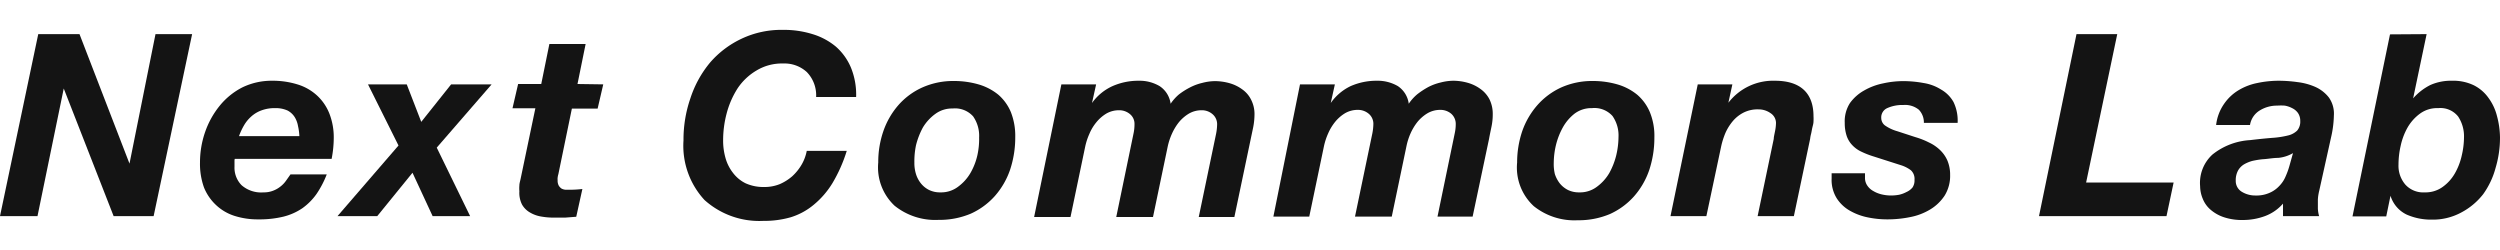
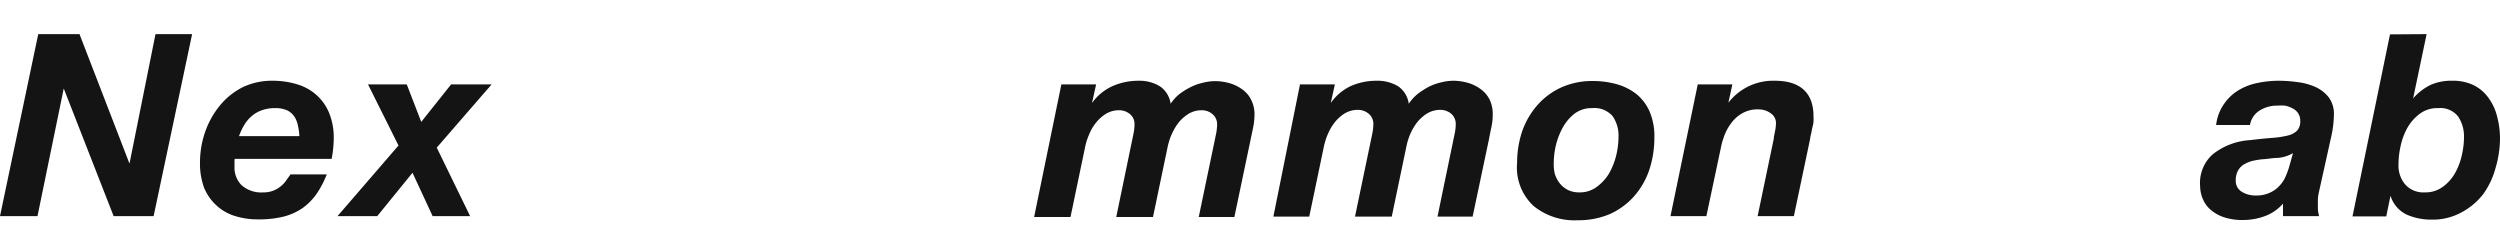
<svg xmlns="http://www.w3.org/2000/svg" id="レイヤー_1" data-name="レイヤー 1" viewBox="0 0 200 20">
  <defs>
    <style>.cls-1{fill:#141414;}</style>
  </defs>
  <path class="cls-1" d="M6.36,2.73l4,10.36h0L12.44,2.73h2.93L12.29,17.29H9.09L5.1,7.08h0L3,17.29H0L3.06,2.73Z" />
  <path class="cls-1" d="M18.76,12.91v.42a2,2,0,0,0,.57,1.49,2.38,2.38,0,0,0,1.75.57,2,2,0,0,0,.76-.13,2.18,2.18,0,0,0,.6-.34,2.13,2.13,0,0,0,.44-.46l.36-.51h2.9a7.72,7.72,0,0,1-.82,1.57,4.81,4.81,0,0,1-1.12,1.13,4.7,4.7,0,0,1-1.52.68,8.08,8.08,0,0,1-2,.22,6.1,6.1,0,0,1-1.92-.28,3.85,3.85,0,0,1-1.48-.87A3.94,3.94,0,0,1,16.32,15,5.58,5.58,0,0,1,16,13a7.4,7.4,0,0,1,.41-2.44,6.9,6.9,0,0,1,1.15-2.08A5.66,5.66,0,0,1,19.37,7a5.35,5.35,0,0,1,2.42-.54,6.64,6.64,0,0,1,2,.29,4.06,4.06,0,0,1,1.55.87,3.92,3.92,0,0,1,1,1.44,5.22,5.22,0,0,1,.36,2,8.89,8.89,0,0,1-.17,1.65H18.78A.65.65,0,0,0,18.76,12.91Zm5.08-2.83a2,2,0,0,0-.27-.72A1.5,1.5,0,0,0,23,8.84a2.29,2.29,0,0,0-1-.19,3,3,0,0,0-1.08.18,2.49,2.49,0,0,0-.82.49,2.86,2.86,0,0,0-.58.71,5.18,5.18,0,0,0-.4.86h4.83A4.43,4.43,0,0,0,23.84,10.08Z" />
  <path class="cls-1" d="M37.61,17.29h-3L33,13.82l-2.82,3.47H27l4.88-5.65L29.44,6.75h3.1l1.16,3,2.39-3h3.24l-4.39,5.06Z" />
-   <path class="cls-1" d="M48.26,6.75l-.45,1.94H45.75l-1.08,5.24a1.67,1.67,0,0,0-.06.29.8.8,0,0,0,0,.19.85.85,0,0,0,.09.44.76.76,0,0,0,.23.24.85.85,0,0,0,.32.09h.34a8.94,8.94,0,0,0,1-.06l-.49,2.22-.9.07c-.3,0-.61,0-.92,0a5.75,5.75,0,0,1-1-.09A2.56,2.56,0,0,1,42.4,17a1.71,1.71,0,0,1-.64-.64,2.07,2.07,0,0,1-.21-1.06,2.68,2.68,0,0,1,0-.46c0-.17.06-.35.1-.54l1.18-5.64H41l.45-1.94h1.85l.65-3.2h2.9l-.65,3.2Z" />
-   <path class="cls-1" d="M64.54,5.76a2.64,2.64,0,0,0-1.89-.68,3.92,3.92,0,0,0-2.13.56A4.66,4.66,0,0,0,59,7.08a7.06,7.06,0,0,0-.87,2,8.43,8.43,0,0,0-.28,2.13,5.09,5.09,0,0,0,.19,1.43,3.42,3.42,0,0,0,.6,1.19,2.84,2.84,0,0,0,1,.83,3.46,3.46,0,0,0,1.5.3,3.22,3.22,0,0,0,1.24-.23,3.85,3.85,0,0,0,1-.63,4,4,0,0,0,.75-.93,3.5,3.5,0,0,0,.41-1.1h3.2a11.82,11.82,0,0,1-1.15,2.59,6.87,6.87,0,0,1-1.49,1.72,5.31,5.31,0,0,1-1.84,1,7.63,7.63,0,0,1-2.19.29A6.55,6.55,0,0,1,56.36,16a6.39,6.39,0,0,1-1.68-4.77,10.12,10.12,0,0,1,.55-3.36A8.65,8.65,0,0,1,56.81,5,7.6,7.6,0,0,1,59.32,3.1a7.44,7.44,0,0,1,3.31-.71A7.65,7.65,0,0,1,65,2.73a5.3,5.3,0,0,1,1.87,1,4.6,4.6,0,0,1,1.21,1.69,5.72,5.72,0,0,1,.41,2.34h-3.2A2.66,2.66,0,0,0,64.54,5.76Z" />
-   <path class="cls-1" d="M70.67,10.49A6.3,6.3,0,0,1,71.88,8.4,5.61,5.61,0,0,1,73.78,7a6.05,6.05,0,0,1,2.53-.52,7,7,0,0,1,2,.28,4.47,4.47,0,0,1,1.56.82,3.76,3.76,0,0,1,1,1.39,5.19,5.19,0,0,1,.35,2,8.19,8.19,0,0,1-.41,2.6,6.22,6.22,0,0,1-1.22,2.11,5.76,5.76,0,0,1-1.92,1.41,6.42,6.42,0,0,1-2.58.5,5.19,5.19,0,0,1-3.52-1.13A4.2,4.2,0,0,1,70.26,13,7.56,7.56,0,0,1,70.67,10.49Zm2.61,3.44a2.26,2.26,0,0,0,.4.75,1.94,1.94,0,0,0,.65.52,2,2,0,0,0,.9.19,2.23,2.23,0,0,0,1.4-.44,3.62,3.62,0,0,0,1-1.1,5.07,5.07,0,0,0,.56-1.43A6,6,0,0,0,78.33,11a2.71,2.71,0,0,0-.48-1.69,1.94,1.94,0,0,0-1.64-.63,2.24,2.24,0,0,0-1.38.43,3.69,3.69,0,0,0-1,1.09,6.07,6.07,0,0,0-.55,1.42A6.3,6.3,0,0,0,73.15,13,3,3,0,0,0,73.28,13.93Z" />
  <path class="cls-1" d="M87.69,6.75l-.33,1.49h0A4.09,4.09,0,0,1,89,6.89a5.12,5.12,0,0,1,2.1-.43,3.16,3.16,0,0,1,1.67.43,2,2,0,0,1,.88,1.41,3.61,3.61,0,0,1,.67-.75A5.82,5.82,0,0,1,95.19,7a4.2,4.2,0,0,1,1-.37,4.06,4.06,0,0,1,1-.14,4.39,4.39,0,0,1,1.19.17,3.17,3.17,0,0,1,1,.49,2.2,2.2,0,0,1,.71.83,2.5,2.5,0,0,1,.27,1.18,5.54,5.54,0,0,1-.1,1c-.07.34-.14.66-.21,1l-1.3,6.2H95.9l1.39-6.67a4.17,4.17,0,0,0,.08-.75,1.05,1.05,0,0,0-.36-.8,1.3,1.3,0,0,0-.9-.32,2,2,0,0,0-1,.27,3.11,3.11,0,0,0-.8.69,4.34,4.34,0,0,0-.56.93,5.09,5.09,0,0,0-.33,1l-1.18,5.65H89.3l1.38-6.67a3.43,3.43,0,0,0,.08-.75,1,1,0,0,0-.35-.8,1.33,1.33,0,0,0-.91-.32,2,2,0,0,0-1,.27,3.07,3.07,0,0,0-.79.69,3.66,3.66,0,0,0-.56.93,5.09,5.09,0,0,0-.33,1l-1.18,5.65H82.73L84.91,6.75Z" />
  <path class="cls-1" d="M106.79,6.75l-.33,1.49h0a4.09,4.09,0,0,1,1.59-1.35,5.12,5.12,0,0,1,2.1-.43,3.2,3.2,0,0,1,1.68.43,2,2,0,0,1,.87,1.41,3.61,3.61,0,0,1,.67-.75,6.37,6.37,0,0,1,.88-.58,4.2,4.2,0,0,1,1-.37,4.12,4.12,0,0,1,1-.14,4.28,4.28,0,0,1,1.19.17,3.17,3.17,0,0,1,1,.49,2.32,2.32,0,0,1,.72.83,2.63,2.63,0,0,1,.26,1.18,4.75,4.75,0,0,1-.1,1c-.07.34-.14.66-.2,1l-1.31,6.2H115l1.38-6.67a3.43,3.43,0,0,0,.08-.75,1.08,1.08,0,0,0-.35-.8,1.33,1.33,0,0,0-.91-.32,2,2,0,0,0-1,.27,3.11,3.11,0,0,0-.8.69,4.34,4.34,0,0,0-.56.93,5,5,0,0,0-.32,1l-1.18,5.65H108.4l1.39-6.67a4.17,4.17,0,0,0,.08-.75,1.05,1.05,0,0,0-.36-.8,1.33,1.33,0,0,0-.91-.32,2,2,0,0,0-1,.27,3.07,3.07,0,0,0-.79.69,4,4,0,0,0-.56.93,5.09,5.09,0,0,0-.33,1l-1.18,5.65h-2.87L104,6.75Z" />
  <path class="cls-1" d="M121.78,10.49A6.3,6.3,0,0,1,123,8.4,5.71,5.71,0,0,1,124.89,7a6.05,6.05,0,0,1,2.53-.52,7,7,0,0,1,2,.28,4.47,4.47,0,0,1,1.56.82A3.76,3.76,0,0,1,132,9a5,5,0,0,1,.35,2,8.19,8.19,0,0,1-.41,2.6,6.22,6.22,0,0,1-1.22,2.11,5.76,5.76,0,0,1-1.92,1.41,6.42,6.42,0,0,1-2.58.5,5.19,5.19,0,0,1-3.52-1.13A4.2,4.2,0,0,1,121.37,13,7.82,7.82,0,0,1,121.78,10.49Zm2.61,3.44a2.46,2.46,0,0,0,.4.75,2,2,0,0,0,.65.52,2,2,0,0,0,.9.19,2.23,2.23,0,0,0,1.4-.44,3.65,3.65,0,0,0,1-1.1,5.75,5.75,0,0,0,.56-1.43,6.45,6.45,0,0,0,.18-1.45A2.71,2.71,0,0,0,129,9.28a1.94,1.94,0,0,0-1.64-.63,2.24,2.24,0,0,0-1.38.43,3.65,3.65,0,0,0-.94,1.09,5.68,5.68,0,0,0-.56,1.42,6.3,6.3,0,0,0-.18,1.44A3.38,3.38,0,0,0,124.39,13.93Z" />
  <path class="cls-1" d="M138.59,6.75l-.32,1.47h0A4.51,4.51,0,0,1,142,6.46c2.05,0,3.08,1,3.08,2.84a3.73,3.73,0,0,1,0,.41c0,.18-.06.35-.1.53s-.06.34-.1.49-.06.29-.07.38l-1.3,6.18h-2.9l1.29-6.18c0-.16.06-.38.11-.65a3.6,3.6,0,0,0,.07-.63.94.94,0,0,0-.44-.78,1.65,1.65,0,0,0-.95-.3A2.5,2.5,0,0,0,139.5,9a2.78,2.78,0,0,0-.85.66,4,4,0,0,0-.6.94,6.18,6.18,0,0,0-.35,1.08l-1.19,5.61h-2.87l2.18-10.54Z" />
-   <path class="cls-1" d="M153.51,8.78a1.74,1.74,0,0,0-1.24-.38,2.94,2.94,0,0,0-1.27.24.81.81,0,0,0-.5.8.75.75,0,0,0,.29.59,3.3,3.3,0,0,0,1,.47l1.44.47a6.35,6.35,0,0,1,1.09.43,3.26,3.26,0,0,1,.88.6,2.61,2.61,0,0,1,.59.84,2.91,2.91,0,0,1,.22,1.15,3,3,0,0,1-.44,1.66,3.62,3.62,0,0,1-1.16,1.11,4.85,4.85,0,0,1-1.61.61,9.11,9.11,0,0,1-1.81.18,7.68,7.68,0,0,1-1.57-.16,4.77,4.77,0,0,1-1.44-.54,3,3,0,0,1-1.05-1,2.78,2.78,0,0,1-.4-1.56v-.43h2.67v.35a1.07,1.07,0,0,0,.18.63,1.36,1.36,0,0,0,.48.44,2.35,2.35,0,0,0,.67.27,3.2,3.2,0,0,0,.75.09,3.66,3.66,0,0,0,.65-.06,2.32,2.32,0,0,0,.59-.22A1.32,1.32,0,0,0,153,15a1,1,0,0,0,.16-.61.93.93,0,0,0-.29-.77,2.62,2.62,0,0,0-.75-.39l-2.22-.71a7,7,0,0,1-1-.39,2.35,2.35,0,0,1-.71-.51,2,2,0,0,1-.45-.73,3.24,3.24,0,0,1-.16-1.06A2.69,2.69,0,0,1,148,8.24a3.49,3.49,0,0,1,1.13-1,5,5,0,0,1,1.52-.57,7.44,7.44,0,0,1,1.58-.18,8.88,8.88,0,0,1,1.65.15,3.67,3.67,0,0,1,1.4.52,2.63,2.63,0,0,1,1,1,3.43,3.43,0,0,1,.33,1.67h-2.7A1.47,1.47,0,0,0,153.51,8.78Z" />
-   <path class="cls-1" d="M169.38,2.73,166.89,14.6h7l-.57,2.69H163.12l3-14.56Z" />
  <path class="cls-1" d="M177.94,8.29a3.75,3.75,0,0,1,1.14-1.07,4.65,4.65,0,0,1,1.51-.58,8.26,8.26,0,0,1,1.73-.18,11,11,0,0,1,1.49.11,5,5,0,0,1,1.43.39,2.86,2.86,0,0,1,1.07.84,2.22,2.22,0,0,1,.4,1.44,8.42,8.42,0,0,1-.23,1.77l-.94,4.24a3.82,3.82,0,0,0-.11.7c0,.28,0,.52,0,.73a2.56,2.56,0,0,0,.1.61h-2.89v-1a3.55,3.55,0,0,1-1.45,1,5.08,5.08,0,0,1-1.77.31,4.56,4.56,0,0,1-1.5-.22,3.15,3.15,0,0,1-1.07-.6,2.24,2.24,0,0,1-.63-.88,2.66,2.66,0,0,1-.21-1A3.07,3.07,0,0,1,177,12.36a5.3,5.3,0,0,1,3-1.15q1-.12,1.77-.18a7.19,7.19,0,0,0,1.26-.19,1.57,1.57,0,0,0,.74-.39,1.1,1.1,0,0,0,.25-.77,1.09,1.09,0,0,0-.19-.65,1.22,1.22,0,0,0-.46-.38,2,2,0,0,0-.59-.2,4.28,4.28,0,0,0-.6,0,2.61,2.61,0,0,0-1.39.38A1.67,1.67,0,0,0,180,10h-2.71A3.69,3.69,0,0,1,177.94,8.29Zm4.32,4.34c-.42,0-.84.09-1.26.11a7,7,0,0,0-.8.13,2.77,2.77,0,0,0-.68.28,1.36,1.36,0,0,0-.48.5,1.62,1.62,0,0,0-.18.81,1,1,0,0,0,.48.88,2.05,2.05,0,0,0,1.11.3,2.56,2.56,0,0,0,1.13-.22,2.3,2.3,0,0,0,.77-.55,2.39,2.39,0,0,0,.5-.76,5.93,5.93,0,0,0,.31-.86l.28-1A2.9,2.9,0,0,1,182.26,12.63Z" />
  <path class="cls-1" d="M194.13,2.73l-1.08,5.14h0a4.53,4.53,0,0,1,1.38-1.07,4.05,4.05,0,0,1,1.74-.34,3.78,3.78,0,0,1,1.73.36,3.18,3.18,0,0,1,1.17,1,4.12,4.12,0,0,1,.68,1.43A6.89,6.89,0,0,1,200,11a8.38,8.38,0,0,1-.35,2.42,6.45,6.45,0,0,1-1,2.12A5.45,5.45,0,0,1,196.9,17a4.77,4.77,0,0,1-2.36.57,4.84,4.84,0,0,1-2-.4,2.47,2.47,0,0,1-1.3-1.51h0l-.34,1.65H188.2l3-14.56Zm-.53,6.36a3.61,3.61,0,0,0-1,1.12,5.19,5.19,0,0,0-.55,1.47,6.75,6.75,0,0,0-.17,1.49,2.31,2.31,0,0,0,.55,1.6,1.93,1.93,0,0,0,1.55.62,2.33,2.33,0,0,0,1.41-.42,3.41,3.41,0,0,0,1-1.1,5.05,5.05,0,0,0,.55-1.43,6.45,6.45,0,0,0,.18-1.45,2.86,2.86,0,0,0-.47-1.67,1.81,1.81,0,0,0-1.59-.67A2.32,2.32,0,0,0,193.6,9.09Z" />
</svg>